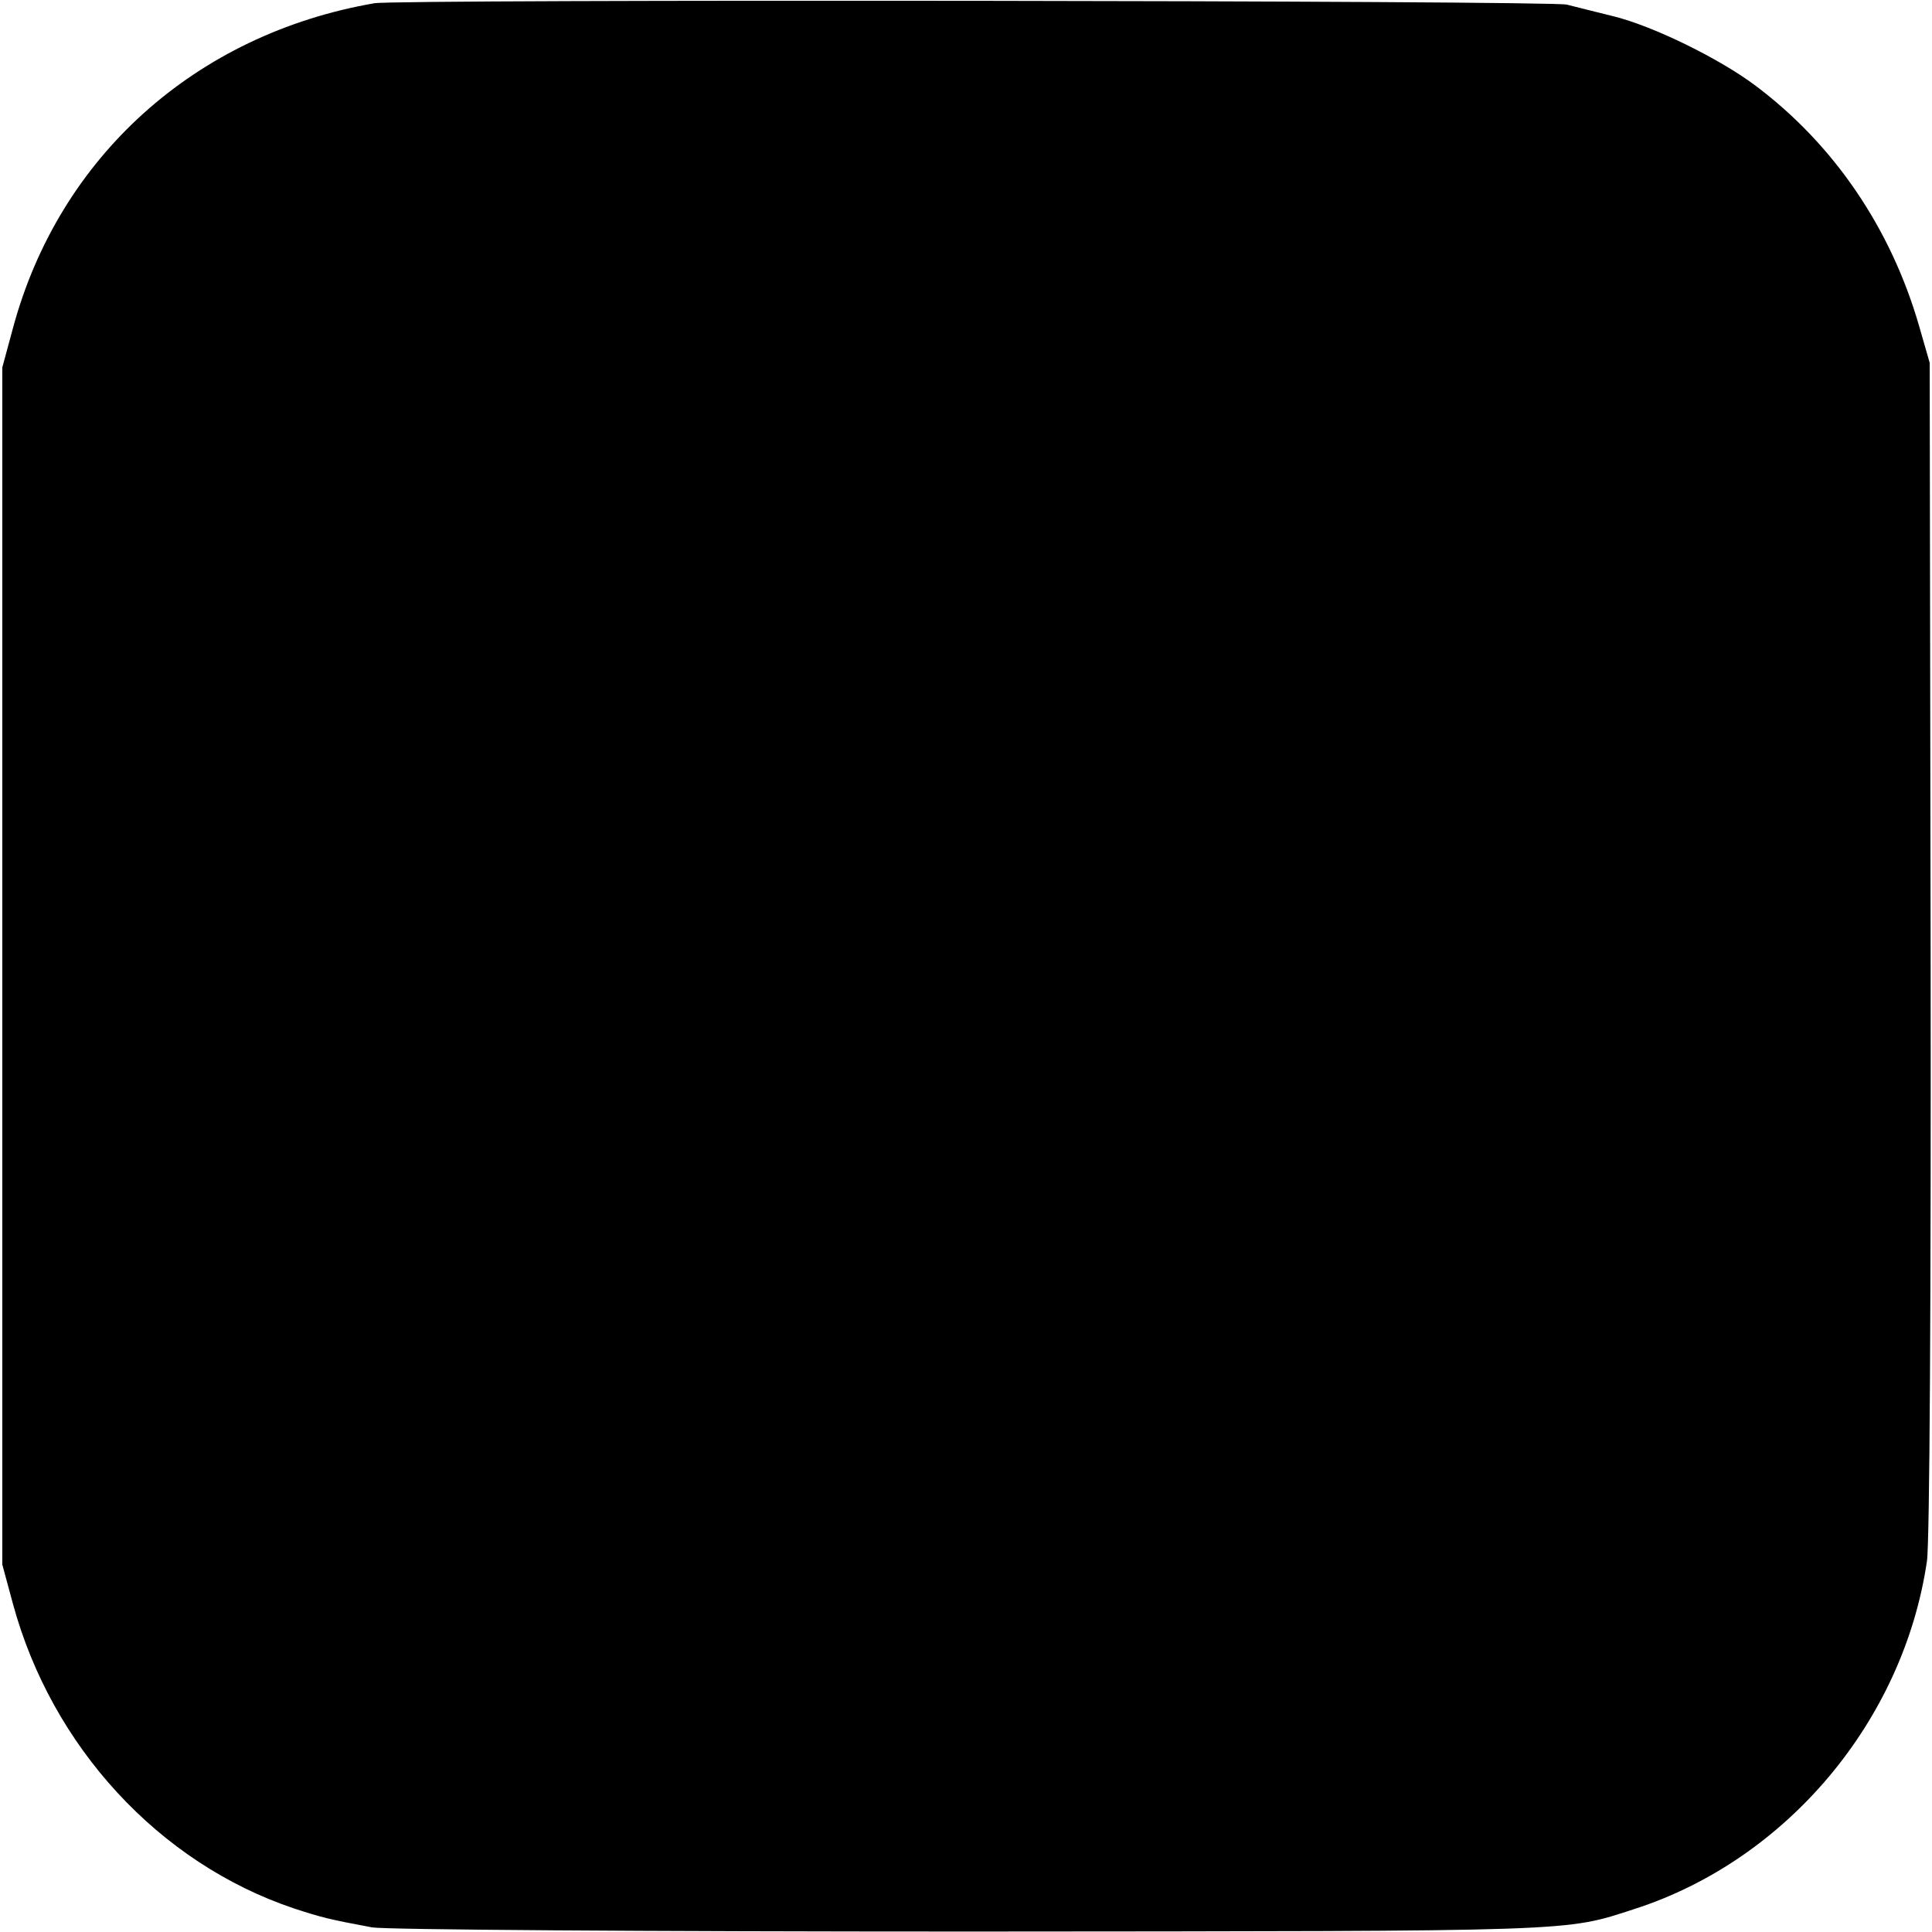
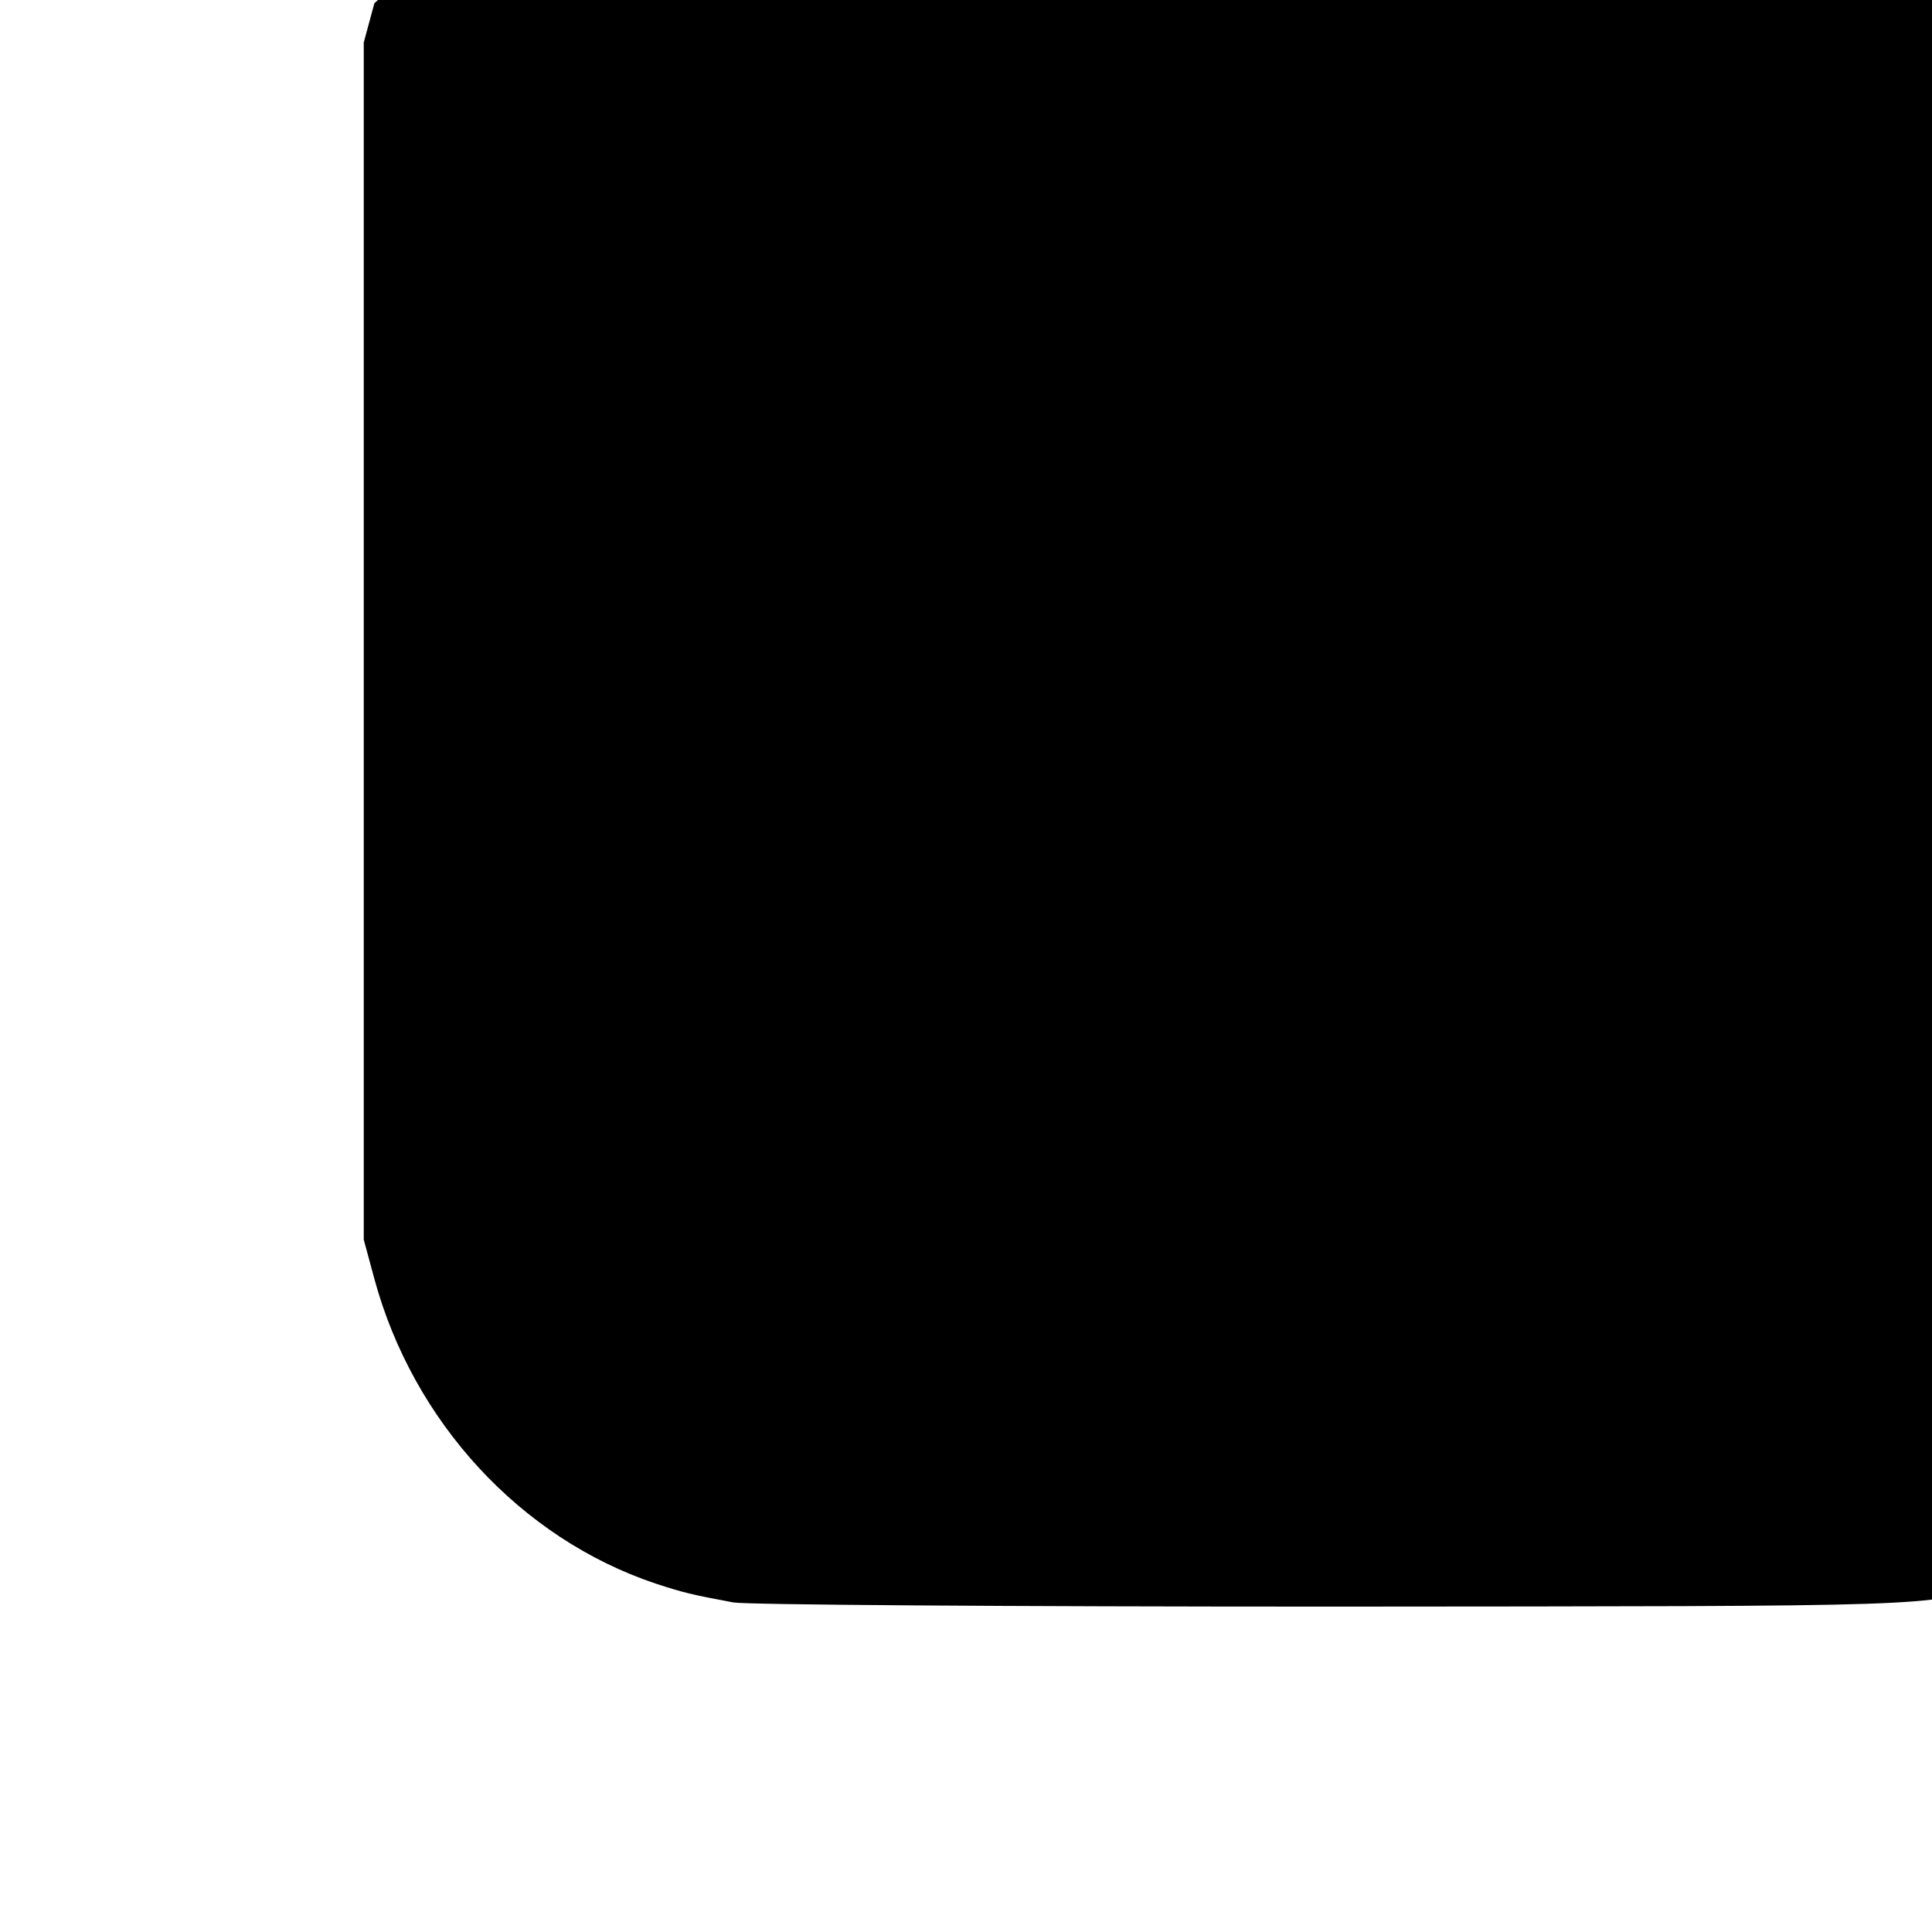
<svg xmlns="http://www.w3.org/2000/svg" version="1.0" width="418pt" height="418pt" viewBox="0 0 418 418" preserveAspectRatio="xMidYMid meet">
  <g transform="translate(0,418) scale(0.1,-0.1)" stroke="none">
-     <path d="M810 4173 c-387 -67 -682 -332 -782 -703 l-23 -85 0 -1295 0 -1295 23 -85 c84 -309 316 -561 608 -659 61 -20 78 -24 169 -41 28 -5 590 -9 1295 -9 1324 1 1283 -1 1437 49 328 106 581 406 632 752 6 37 9 573 8 1328 l-2 1265 -23 80 c-61 211 -184 392 -353 519 -78 59 -223 130 -309 151 -36 9 -81 20 -100 25 -33 9 -2530 12 -2580 3z" />
+     <path d="M810 4173 l-23 -85 0 -1295 0 -1295 23 -85 c84 -309 316 -561 608 -659 61 -20 78 -24 169 -41 28 -5 590 -9 1295 -9 1324 1 1283 -1 1437 49 328 106 581 406 632 752 6 37 9 573 8 1328 l-2 1265 -23 80 c-61 211 -184 392 -353 519 -78 59 -223 130 -309 151 -36 9 -81 20 -100 25 -33 9 -2530 12 -2580 3z" />
  </g>
</svg>